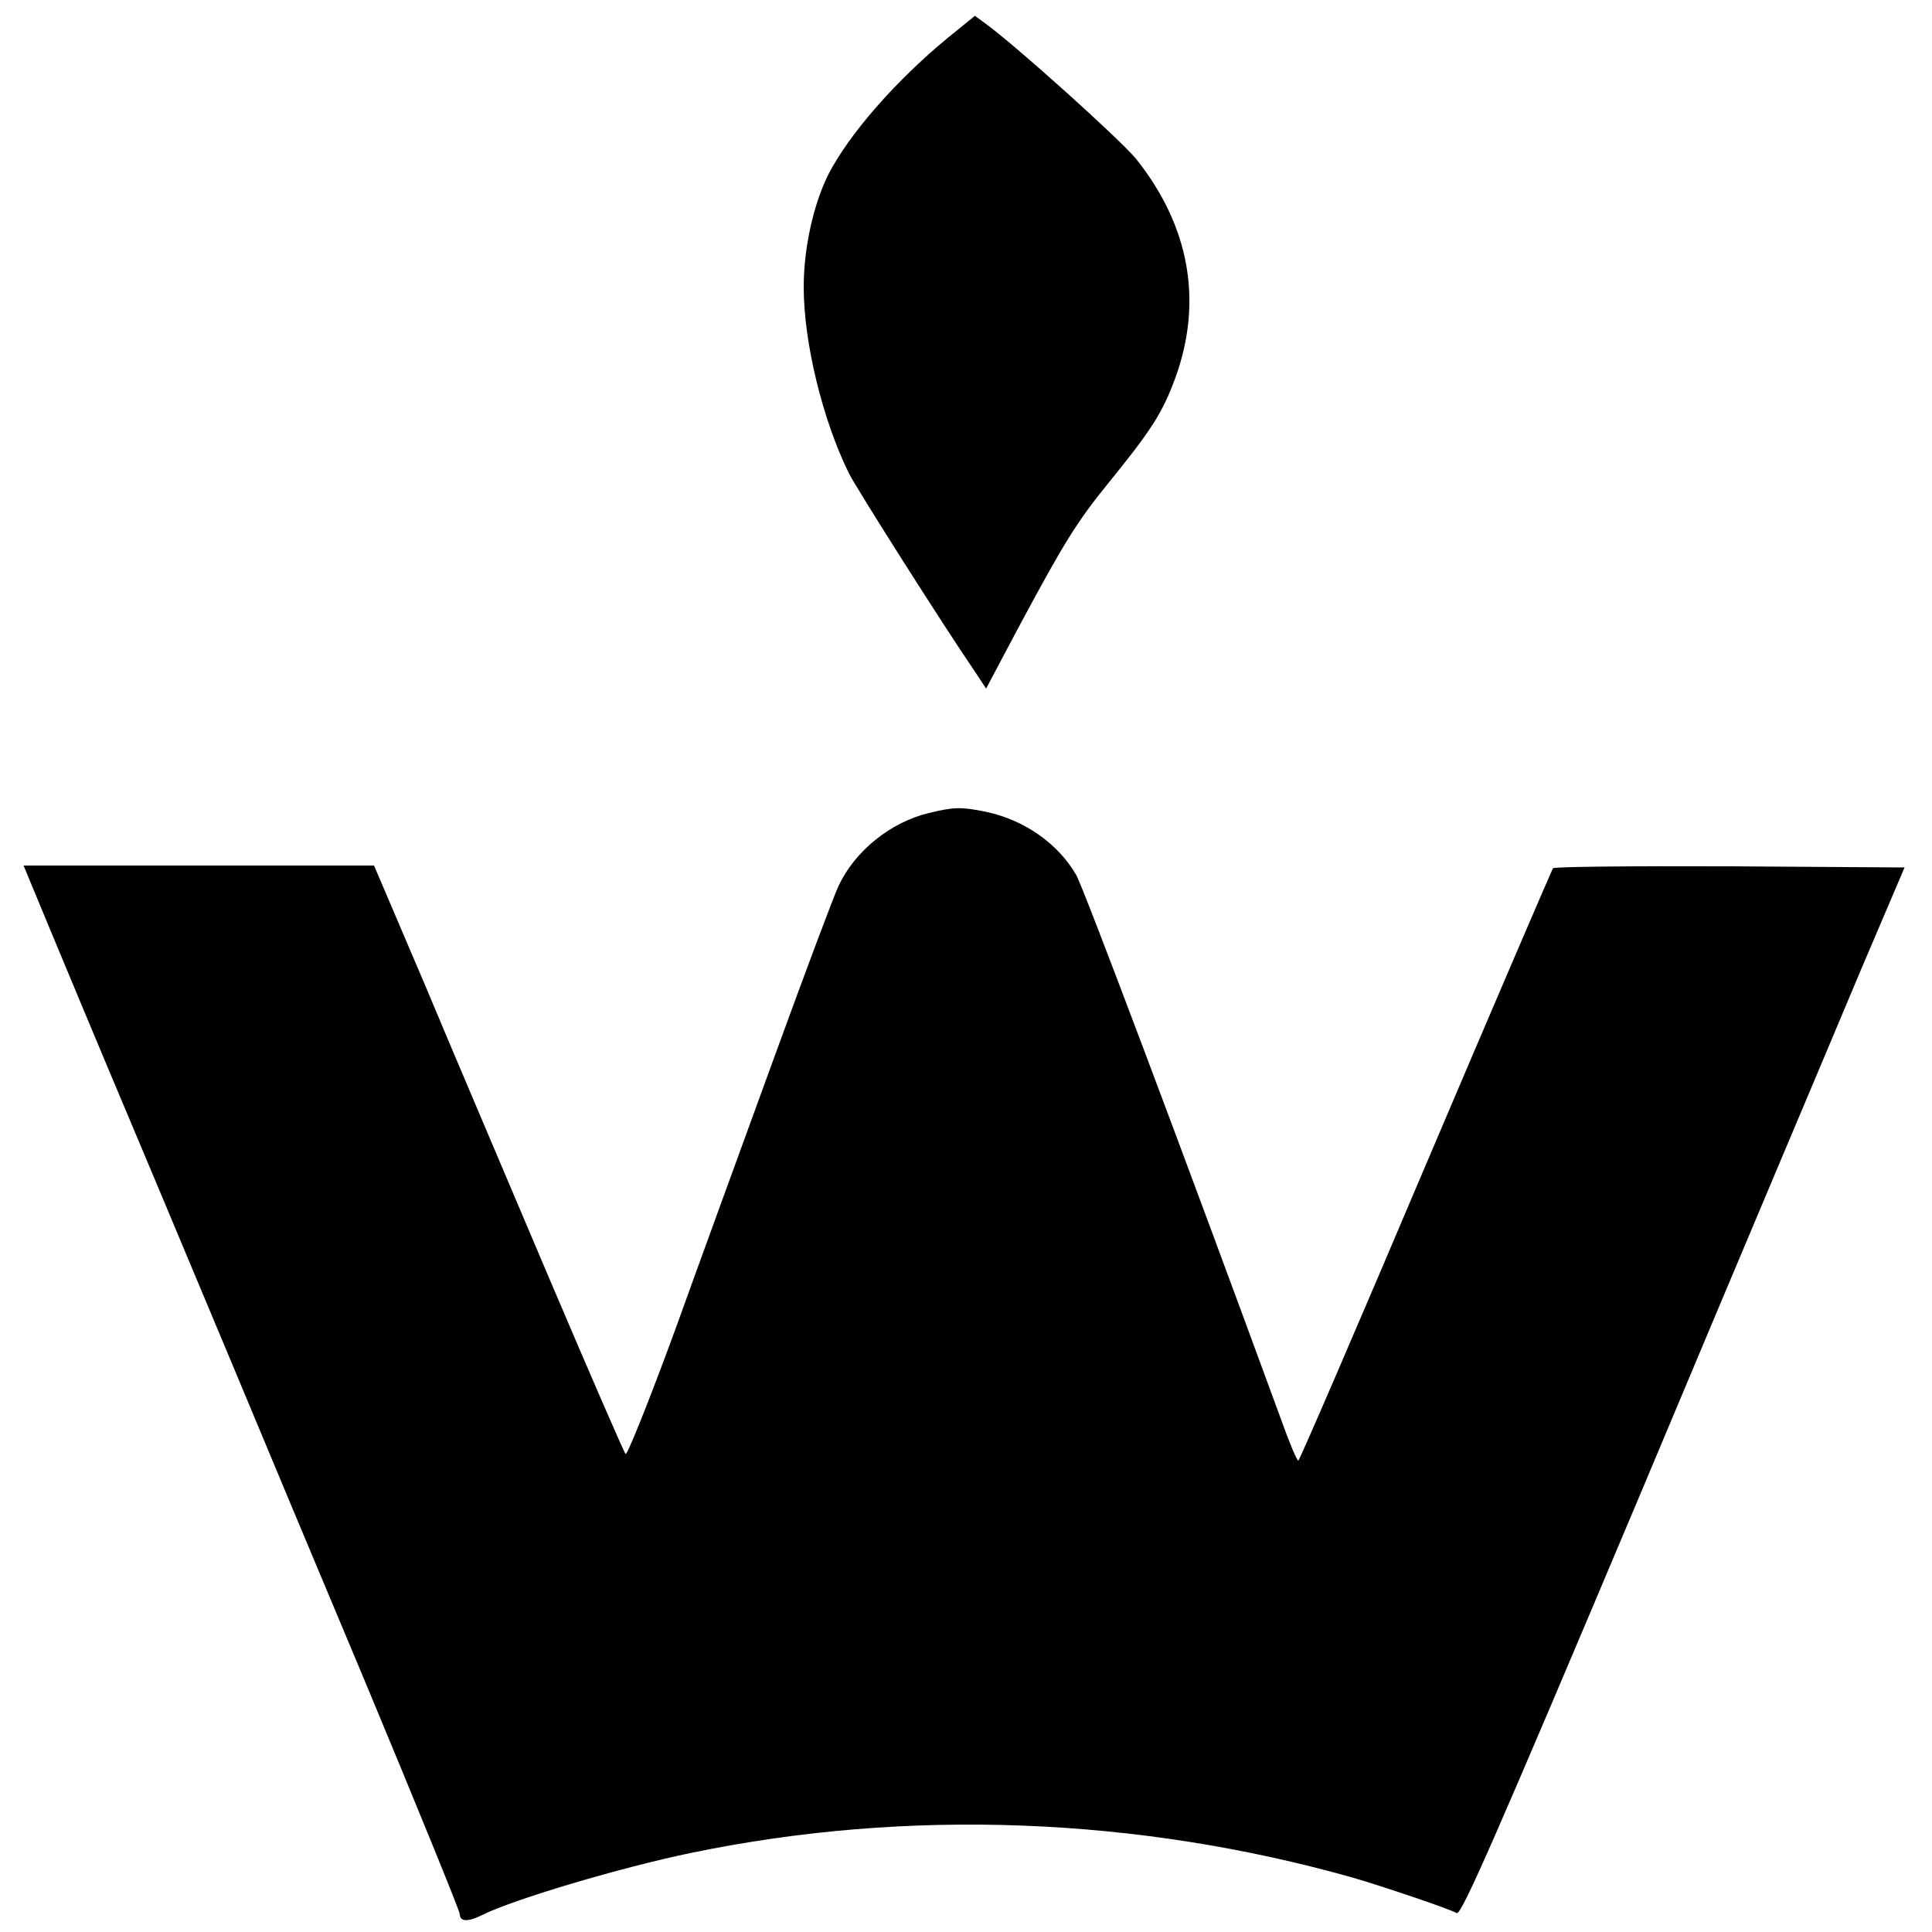
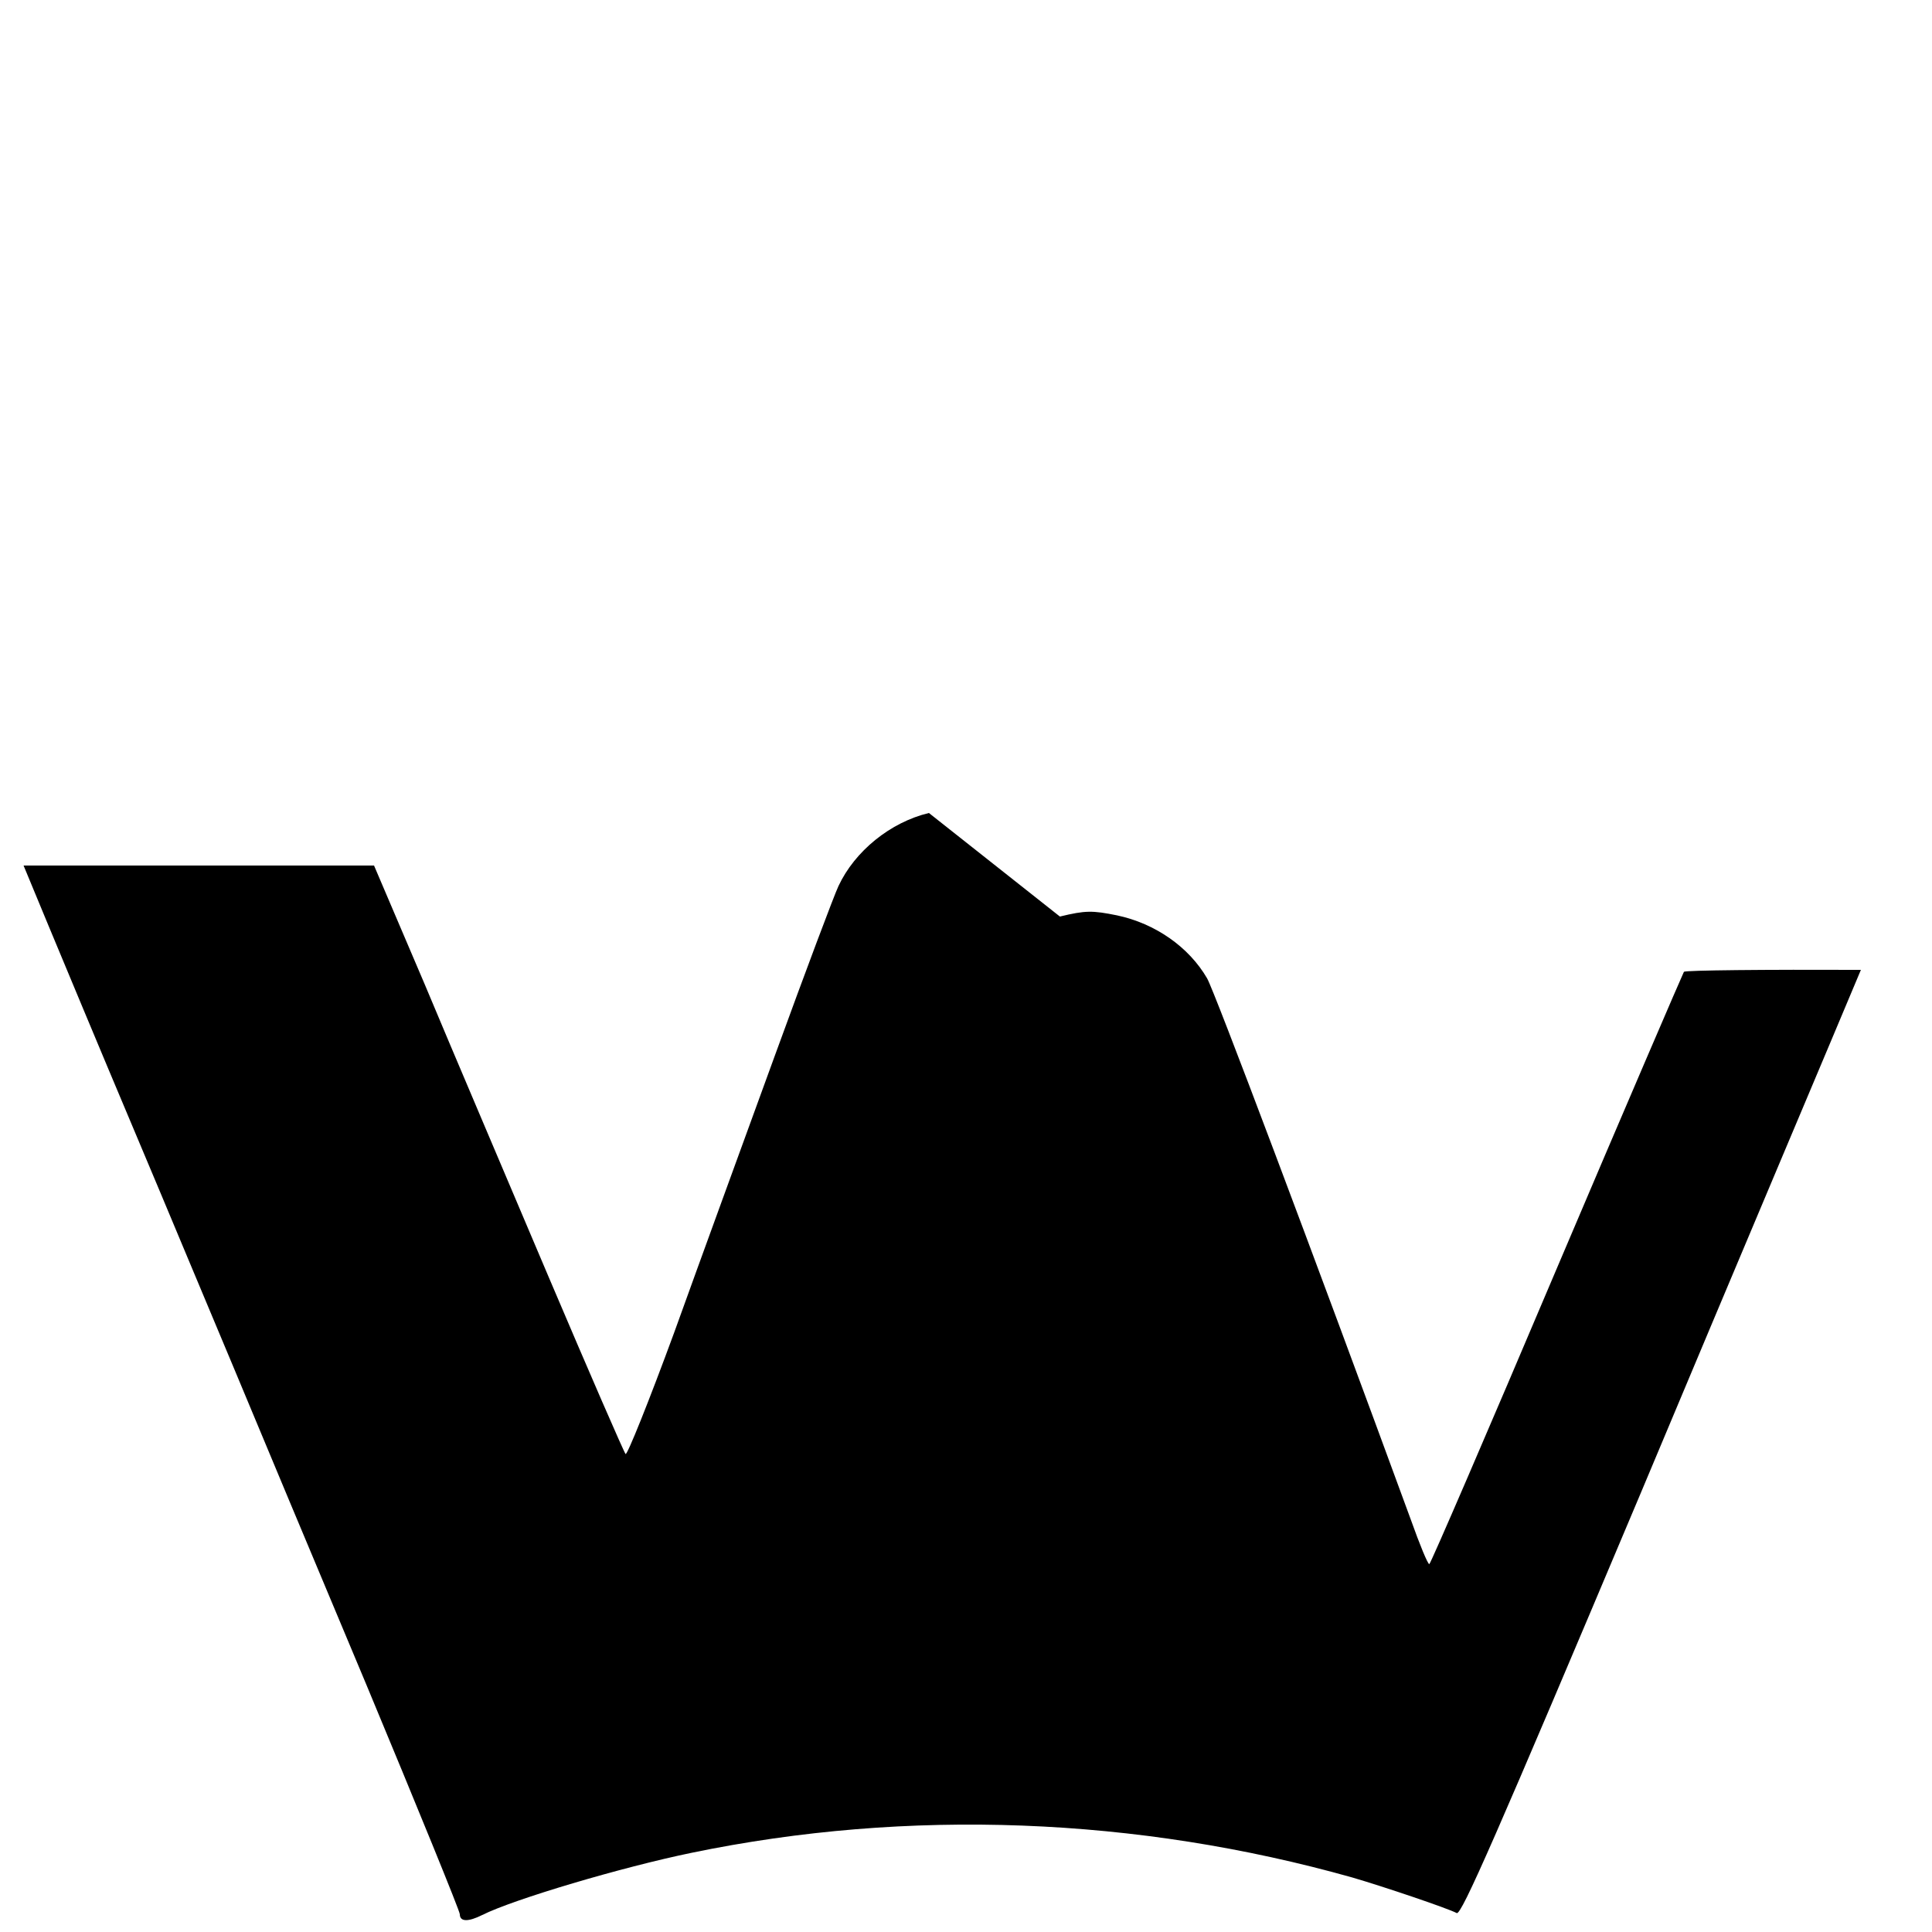
<svg xmlns="http://www.w3.org/2000/svg" version="1.0" width="500pt" height="500pt" viewBox="0 0 500 500" preserveAspectRatio="xMidYMid meet">
  <g transform="translate(0,500) scale(0.1,-0.1)" fill="#000000" stroke="none">
-     <path d="M2454 4903 c-135 -111 -257 -250 -311 -356 -38 -77 -63 -189 -63 -290 0 -144 49 -344 117 -482 22 -43 240 -387 326 -513 l29 -44 87 164 c115 214 147 266 228 366 113 139 141 183 174 272 73 199 38 395 -101 569 -39 48 -313 295 -391 351 l-26 19 -69 -56z" />
-     <path d="M2404 2896 c-100 -24 -192 -99 -234 -189 -11 -23 -85 -220 -164 -437 -79 -217 -197 -540 -261 -718 -65 -177 -122 -319 -126 -315 -4 4 -94 211 -199 458 -105 248 -250 588 -321 758 l-131 307 -453 0 -454 0 63 -152 c35 -84 134 -322 221 -528 87 -206 203 -485 260 -620 56 -135 211 -505 344 -822 132 -317 241 -584 241 -592 0 -20 22 -20 58 -2 82 41 362 124 542 161 560 116 1153 93 1710 -64 79 -23 245 -79 270 -92 12 -6 101 197 475 1084 252 601 510 1211 571 1357 l113 265 -452 3 c-248 1 -454 -1 -458 -5 -3 -5 -152 -351 -330 -770 -178 -420 -326 -763 -329 -763 -4 0 -25 51 -47 113 -257 701 -509 1370 -528 1403 -47 81 -134 142 -233 163 -64 13 -82 13 -148 -3z" />
+     <path d="M2404 2896 c-100 -24 -192 -99 -234 -189 -11 -23 -85 -220 -164 -437 -79 -217 -197 -540 -261 -718 -65 -177 -122 -319 -126 -315 -4 4 -94 211 -199 458 -105 248 -250 588 -321 758 l-131 307 -453 0 -454 0 63 -152 c35 -84 134 -322 221 -528 87 -206 203 -485 260 -620 56 -135 211 -505 344 -822 132 -317 241 -584 241 -592 0 -20 22 -20 58 -2 82 41 362 124 542 161 560 116 1153 93 1710 -64 79 -23 245 -79 270 -92 12 -6 101 197 475 1084 252 601 510 1211 571 1357 c-248 1 -454 -1 -458 -5 -3 -5 -152 -351 -330 -770 -178 -420 -326 -763 -329 -763 -4 0 -25 51 -47 113 -257 701 -509 1370 -528 1403 -47 81 -134 142 -233 163 -64 13 -82 13 -148 -3z" />
  </g>
</svg>